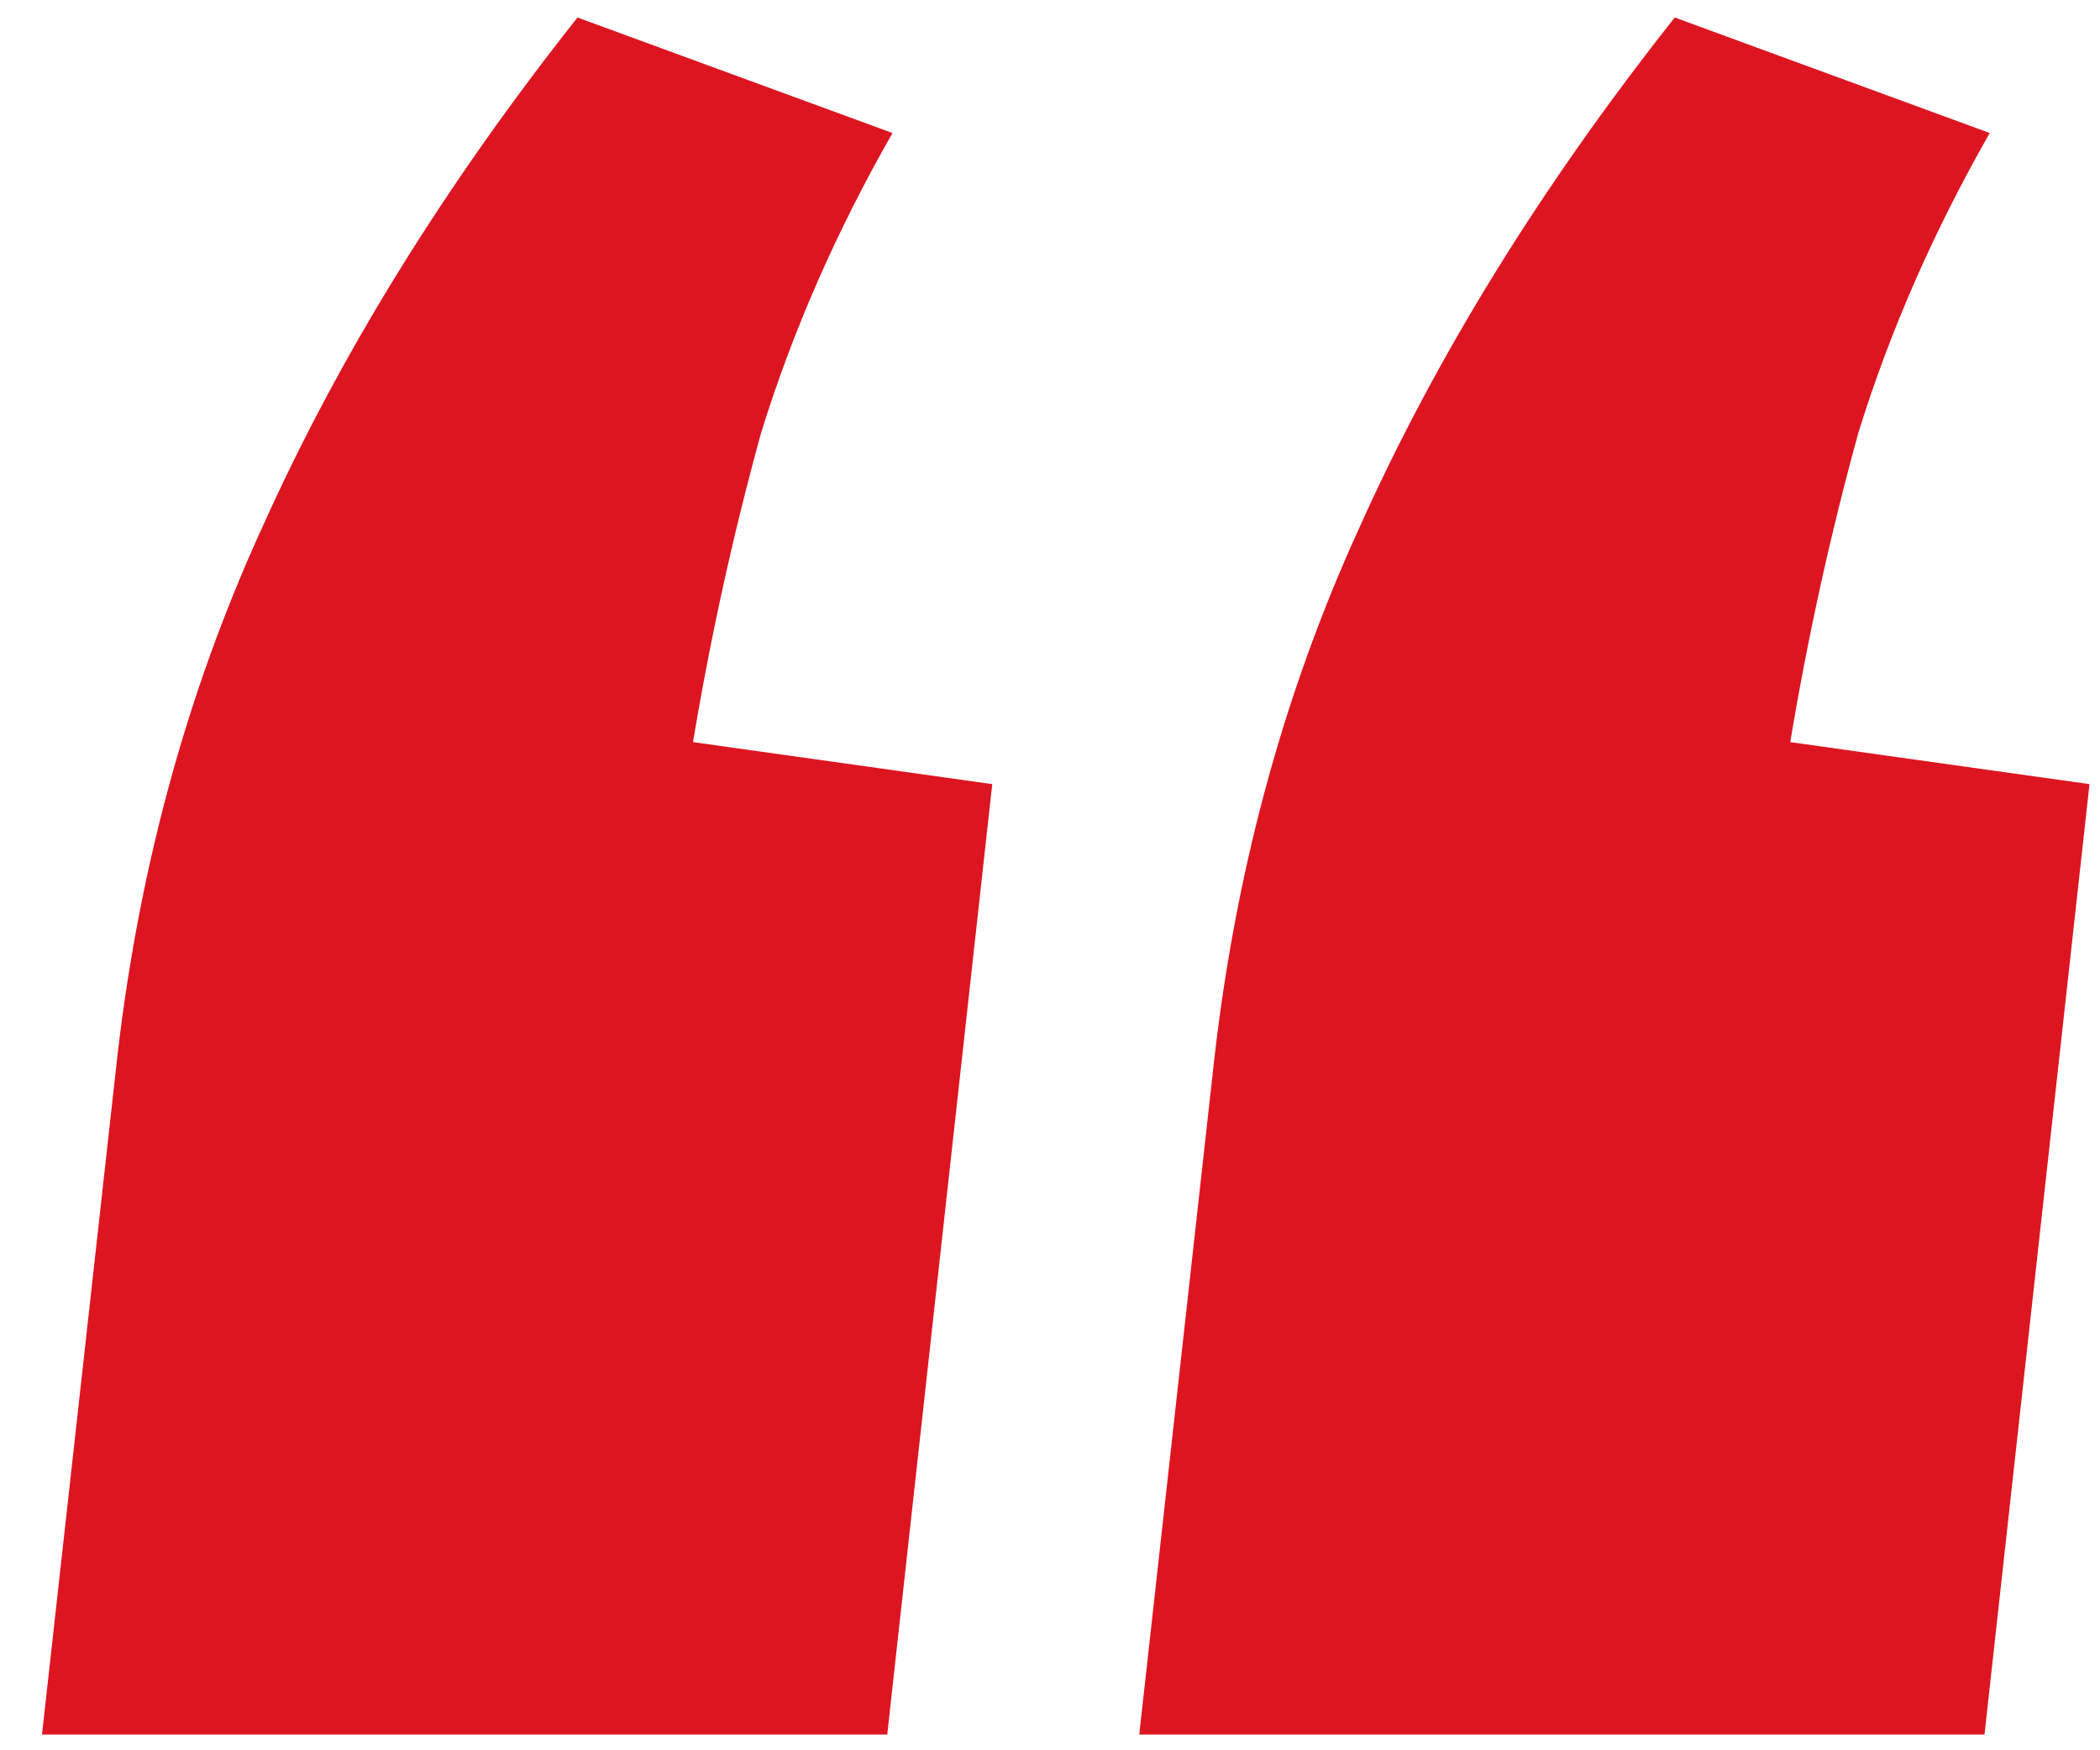
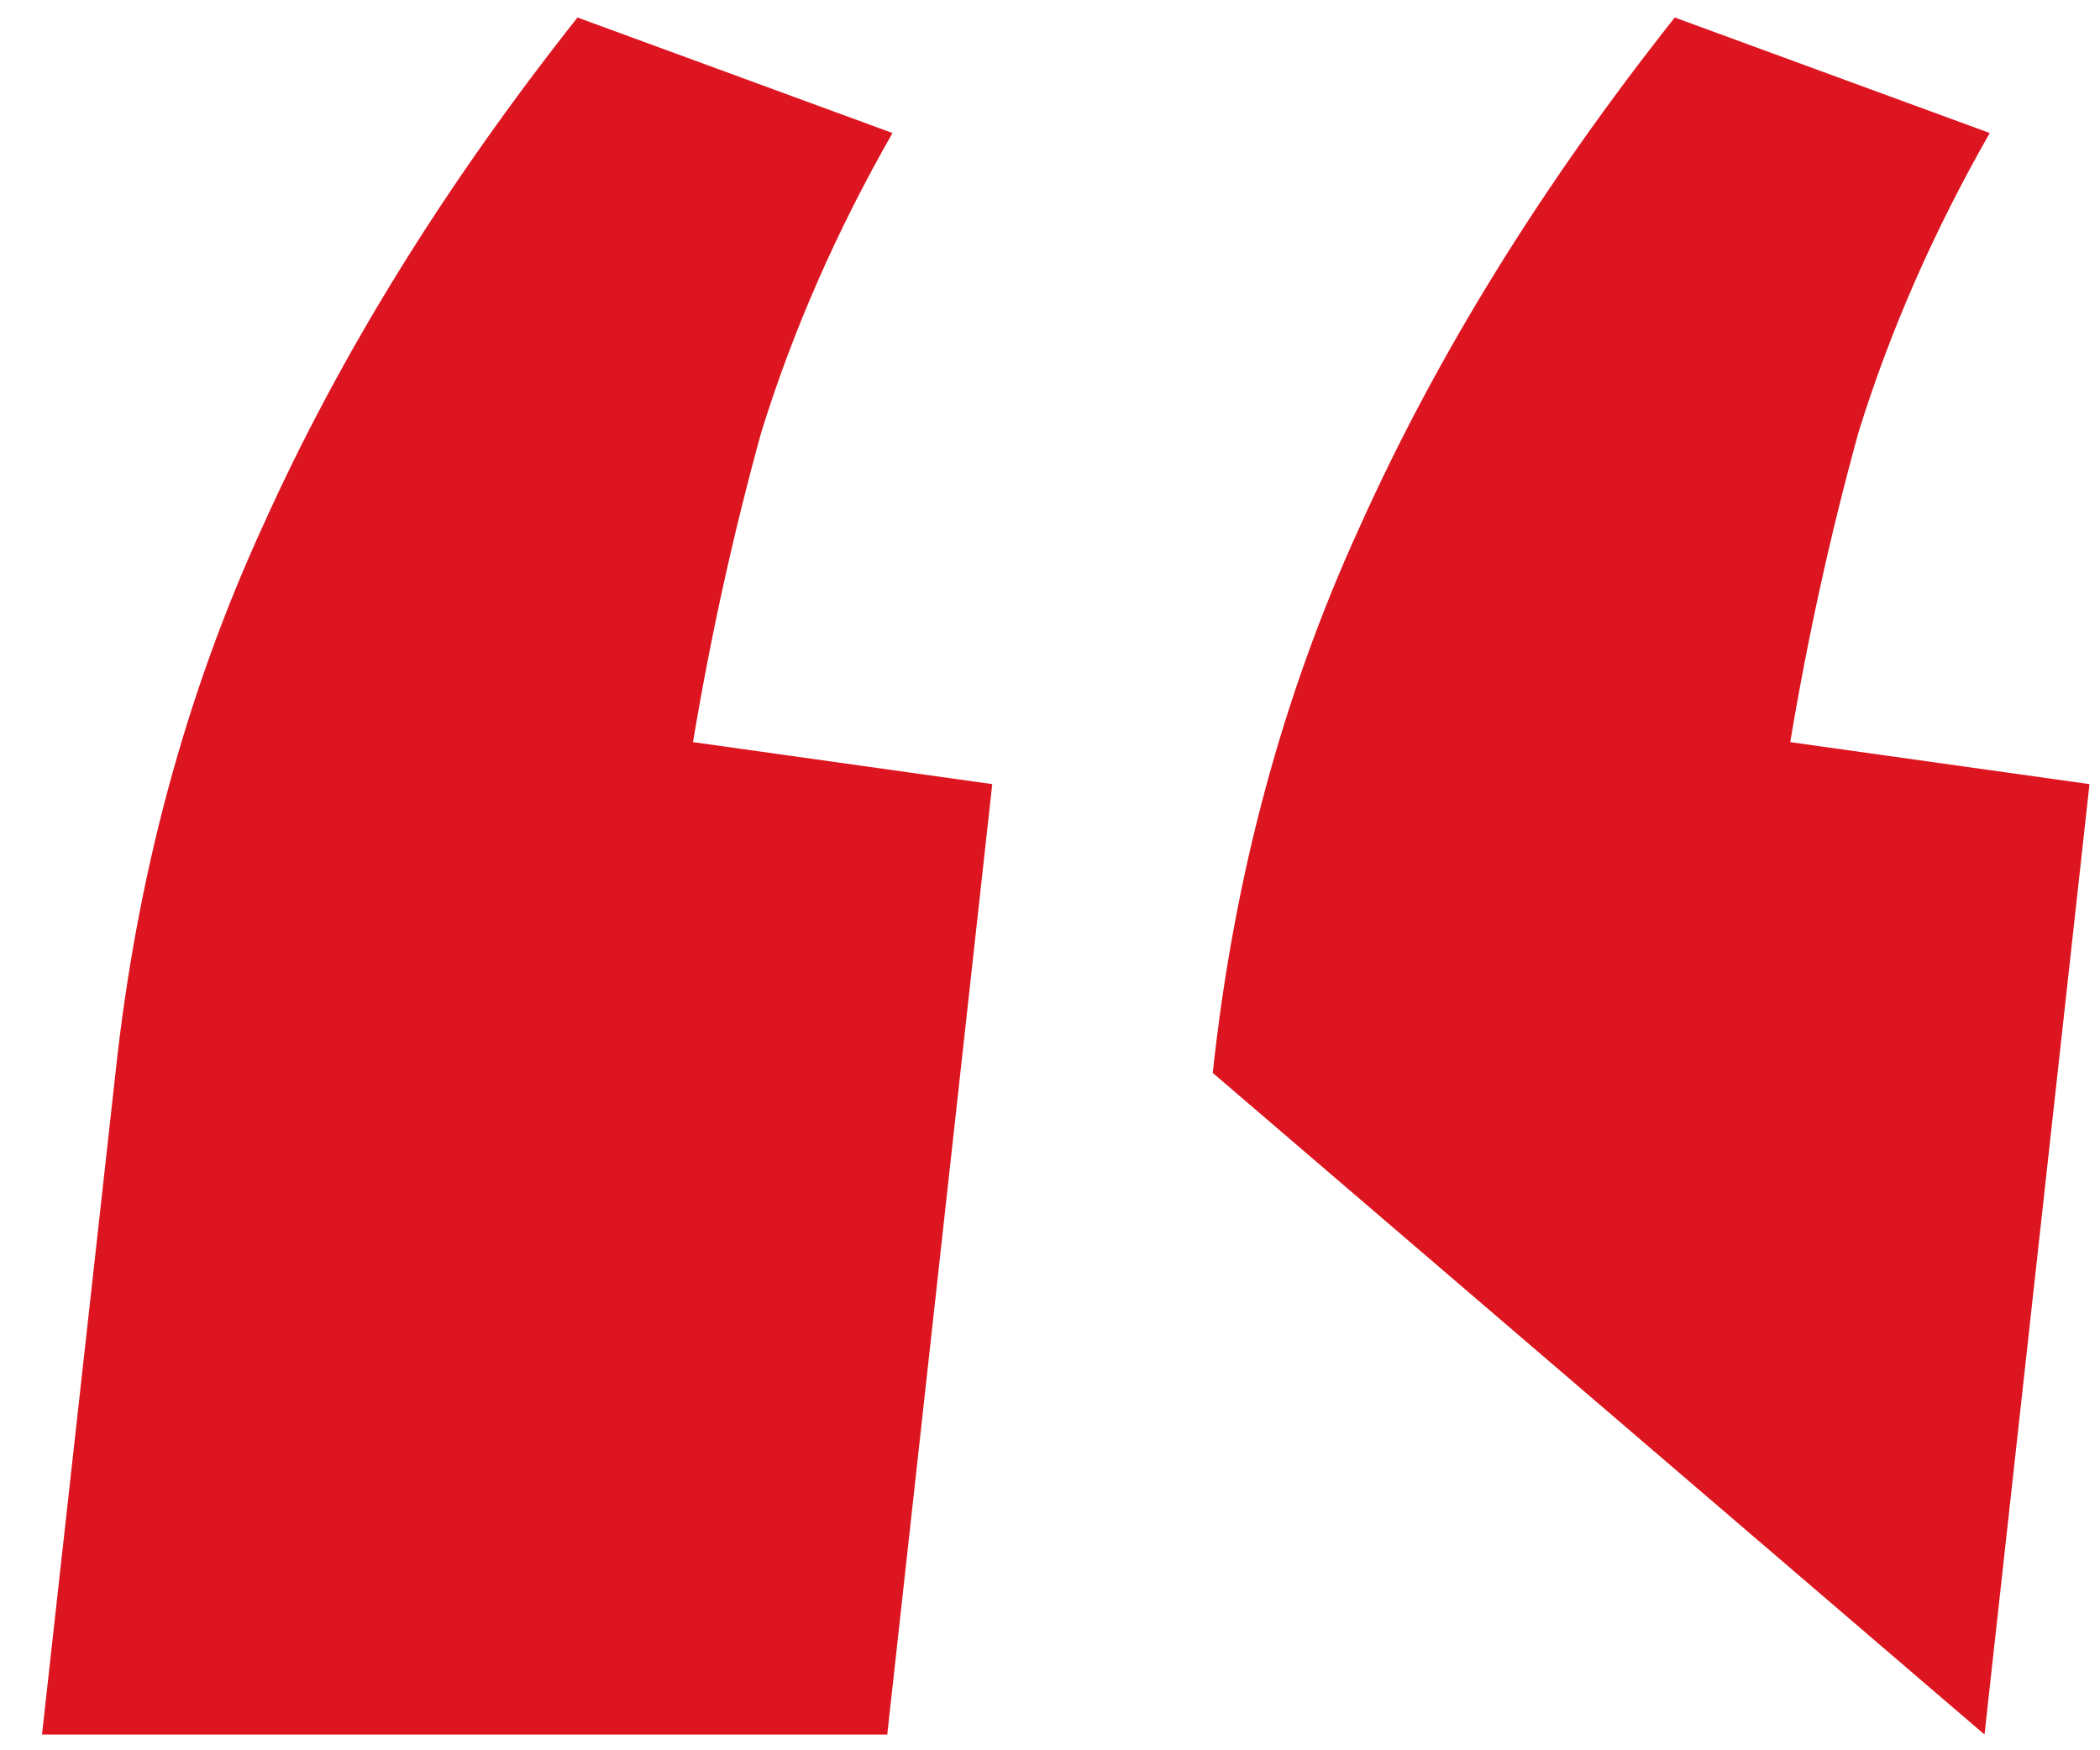
<svg xmlns="http://www.w3.org/2000/svg" width="24" height="20" viewBox="0 0 24 20" fill="none">
-   <path d="M22.68 19.82H13.02L13.86 12.26C14.1 10.02 14.66 7.94 15.54 6.02C16.42 4.06 17.62 2.12 19.14 0.2L22.74 1.52C22.1 2.64 21.6 3.78 21.24 4.94C20.92 6.1 20.66 7.28 20.46 8.48L23.88 8.96L22.68 19.82ZM10.14 19.82H0.48L1.32 12.26C1.56 10.02 2.12 7.94 3 6.02C3.88 4.06 5.08 2.12 6.6 0.2L10.2 1.52C9.56 2.64 9.06 3.78 8.7 4.94C8.38 6.1 8.12 7.28 7.92 8.48L11.34 8.96L10.14 19.82Z" fill="#DD1520" />
+   <path d="M22.68 19.82L13.86 12.26C14.1 10.02 14.66 7.94 15.54 6.02C16.42 4.06 17.62 2.12 19.14 0.2L22.74 1.52C22.1 2.64 21.6 3.78 21.24 4.94C20.92 6.1 20.66 7.28 20.46 8.48L23.88 8.96L22.68 19.82ZM10.14 19.82H0.48L1.32 12.26C1.56 10.02 2.12 7.94 3 6.02C3.88 4.06 5.08 2.12 6.6 0.2L10.2 1.52C9.56 2.64 9.06 3.78 8.7 4.94C8.38 6.1 8.12 7.28 7.92 8.48L11.34 8.96L10.14 19.82Z" fill="#DD1520" />
</svg>